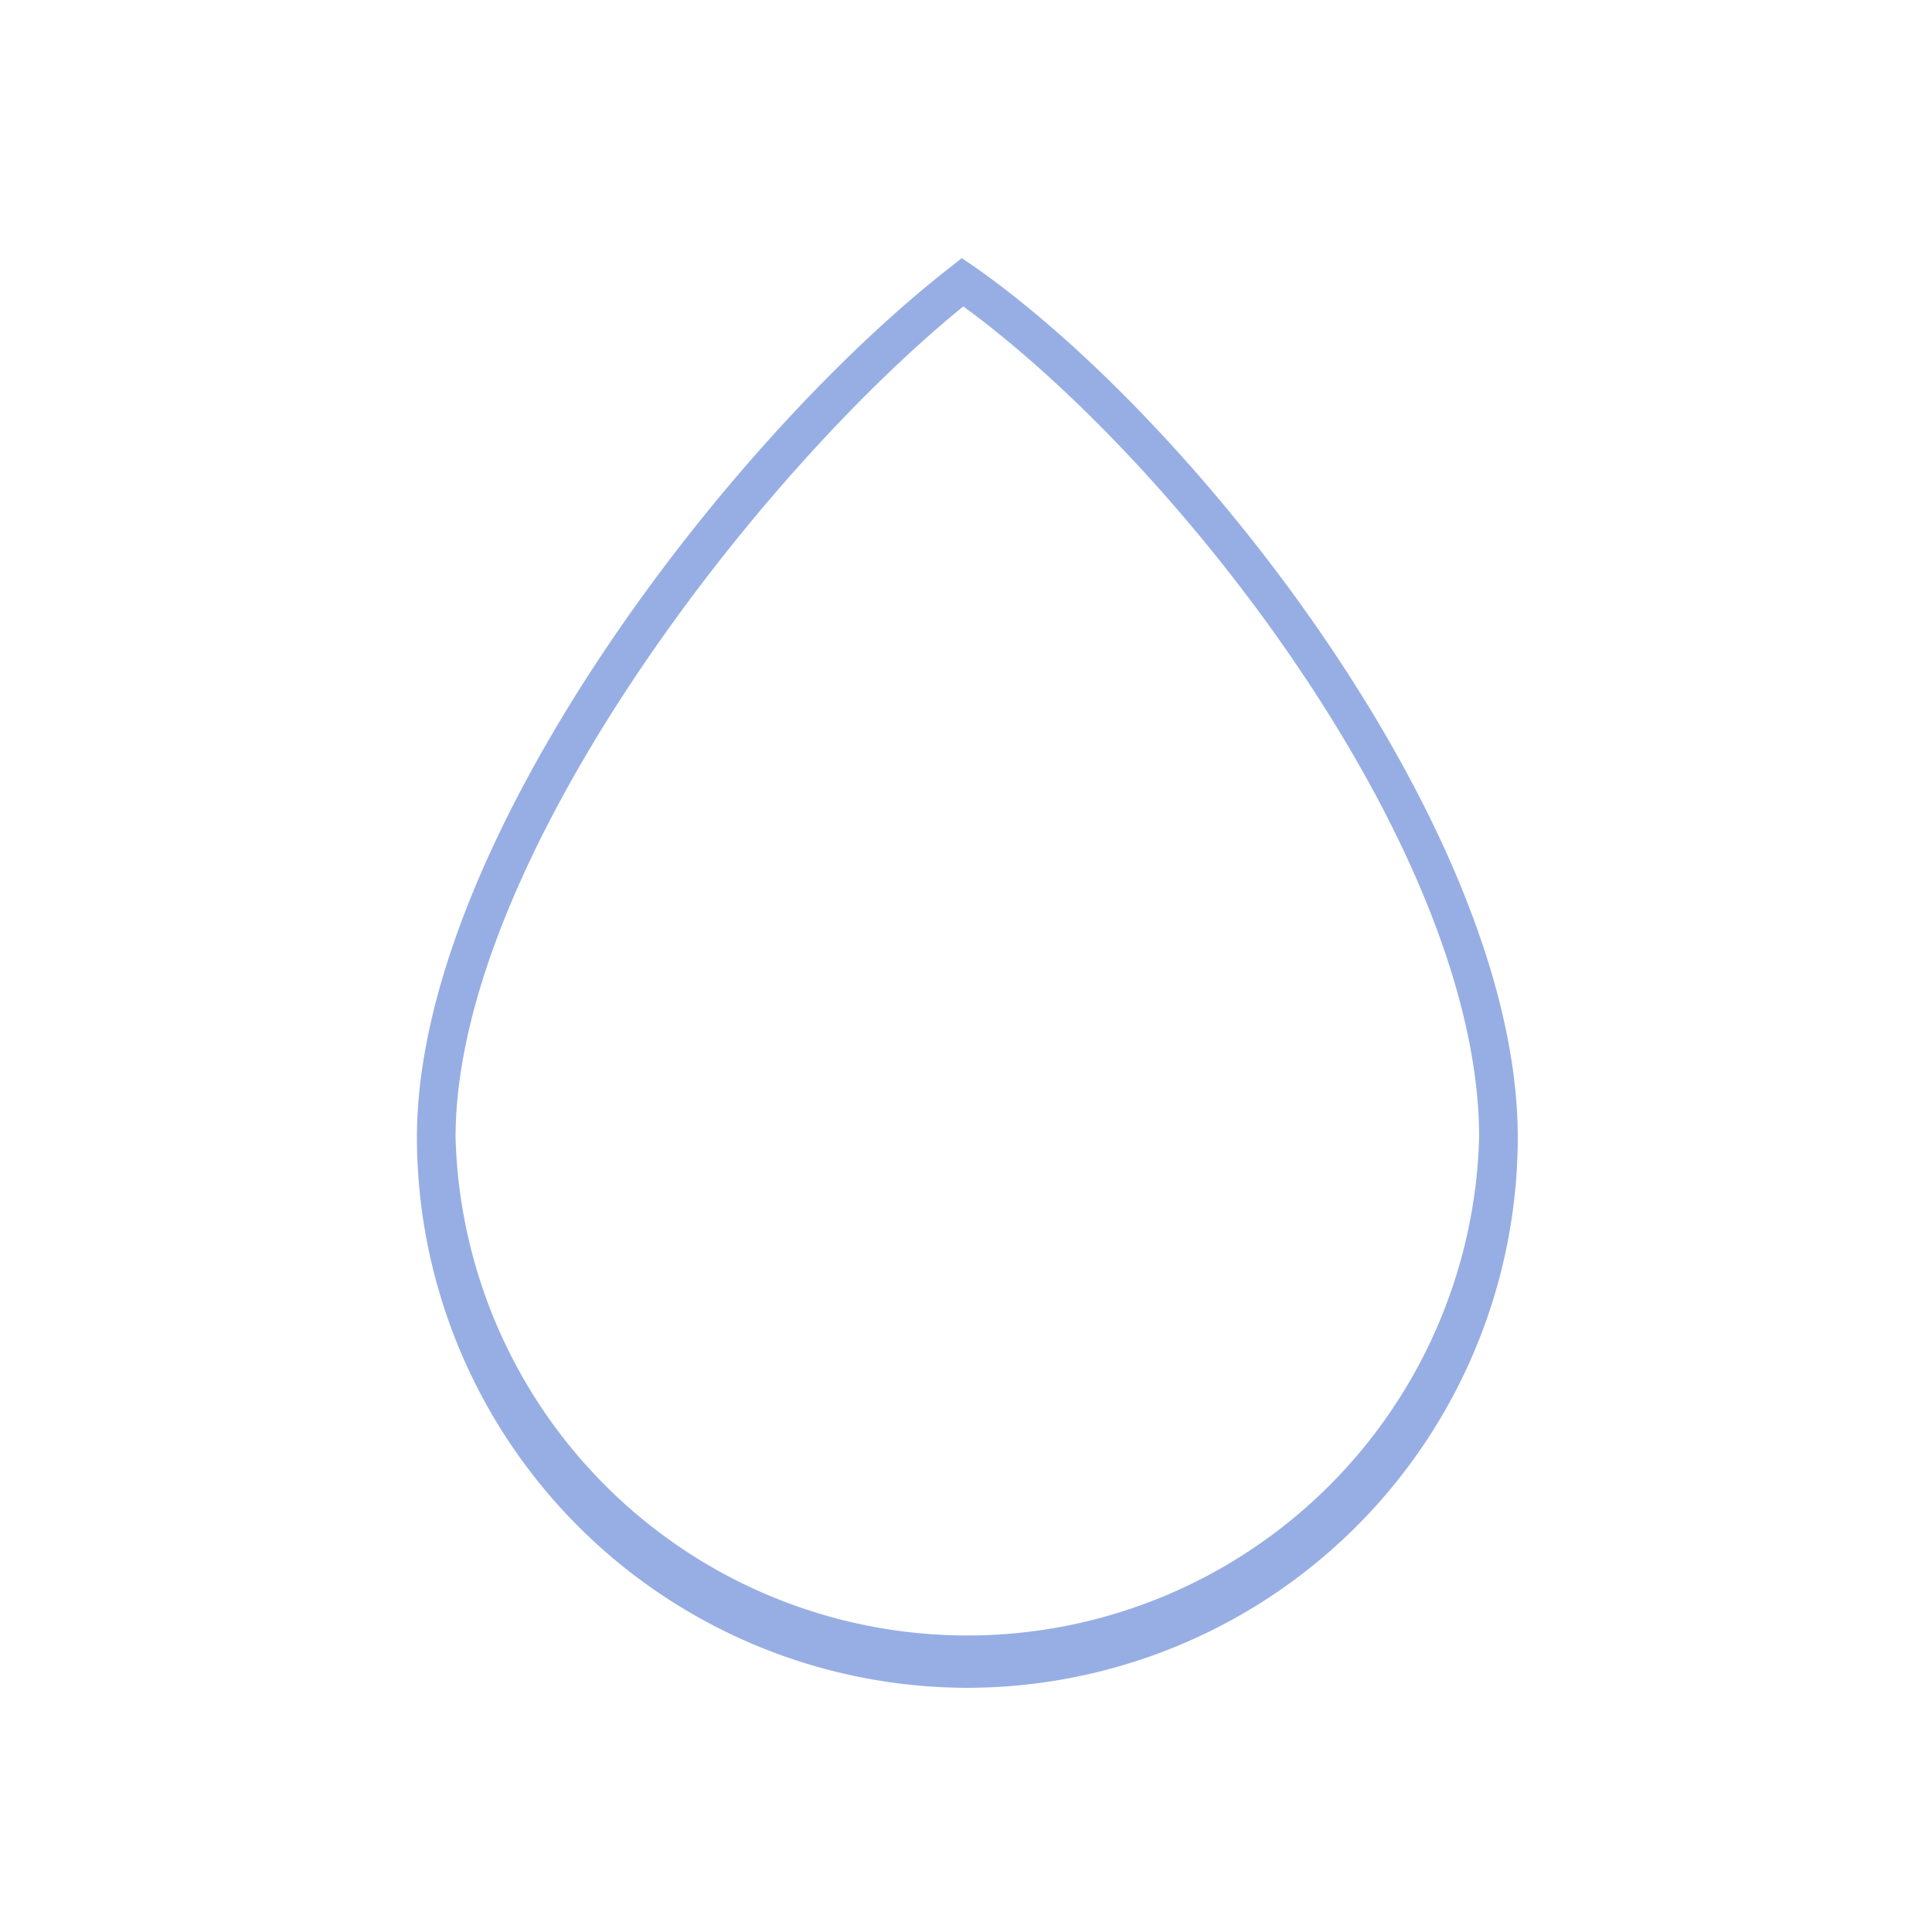
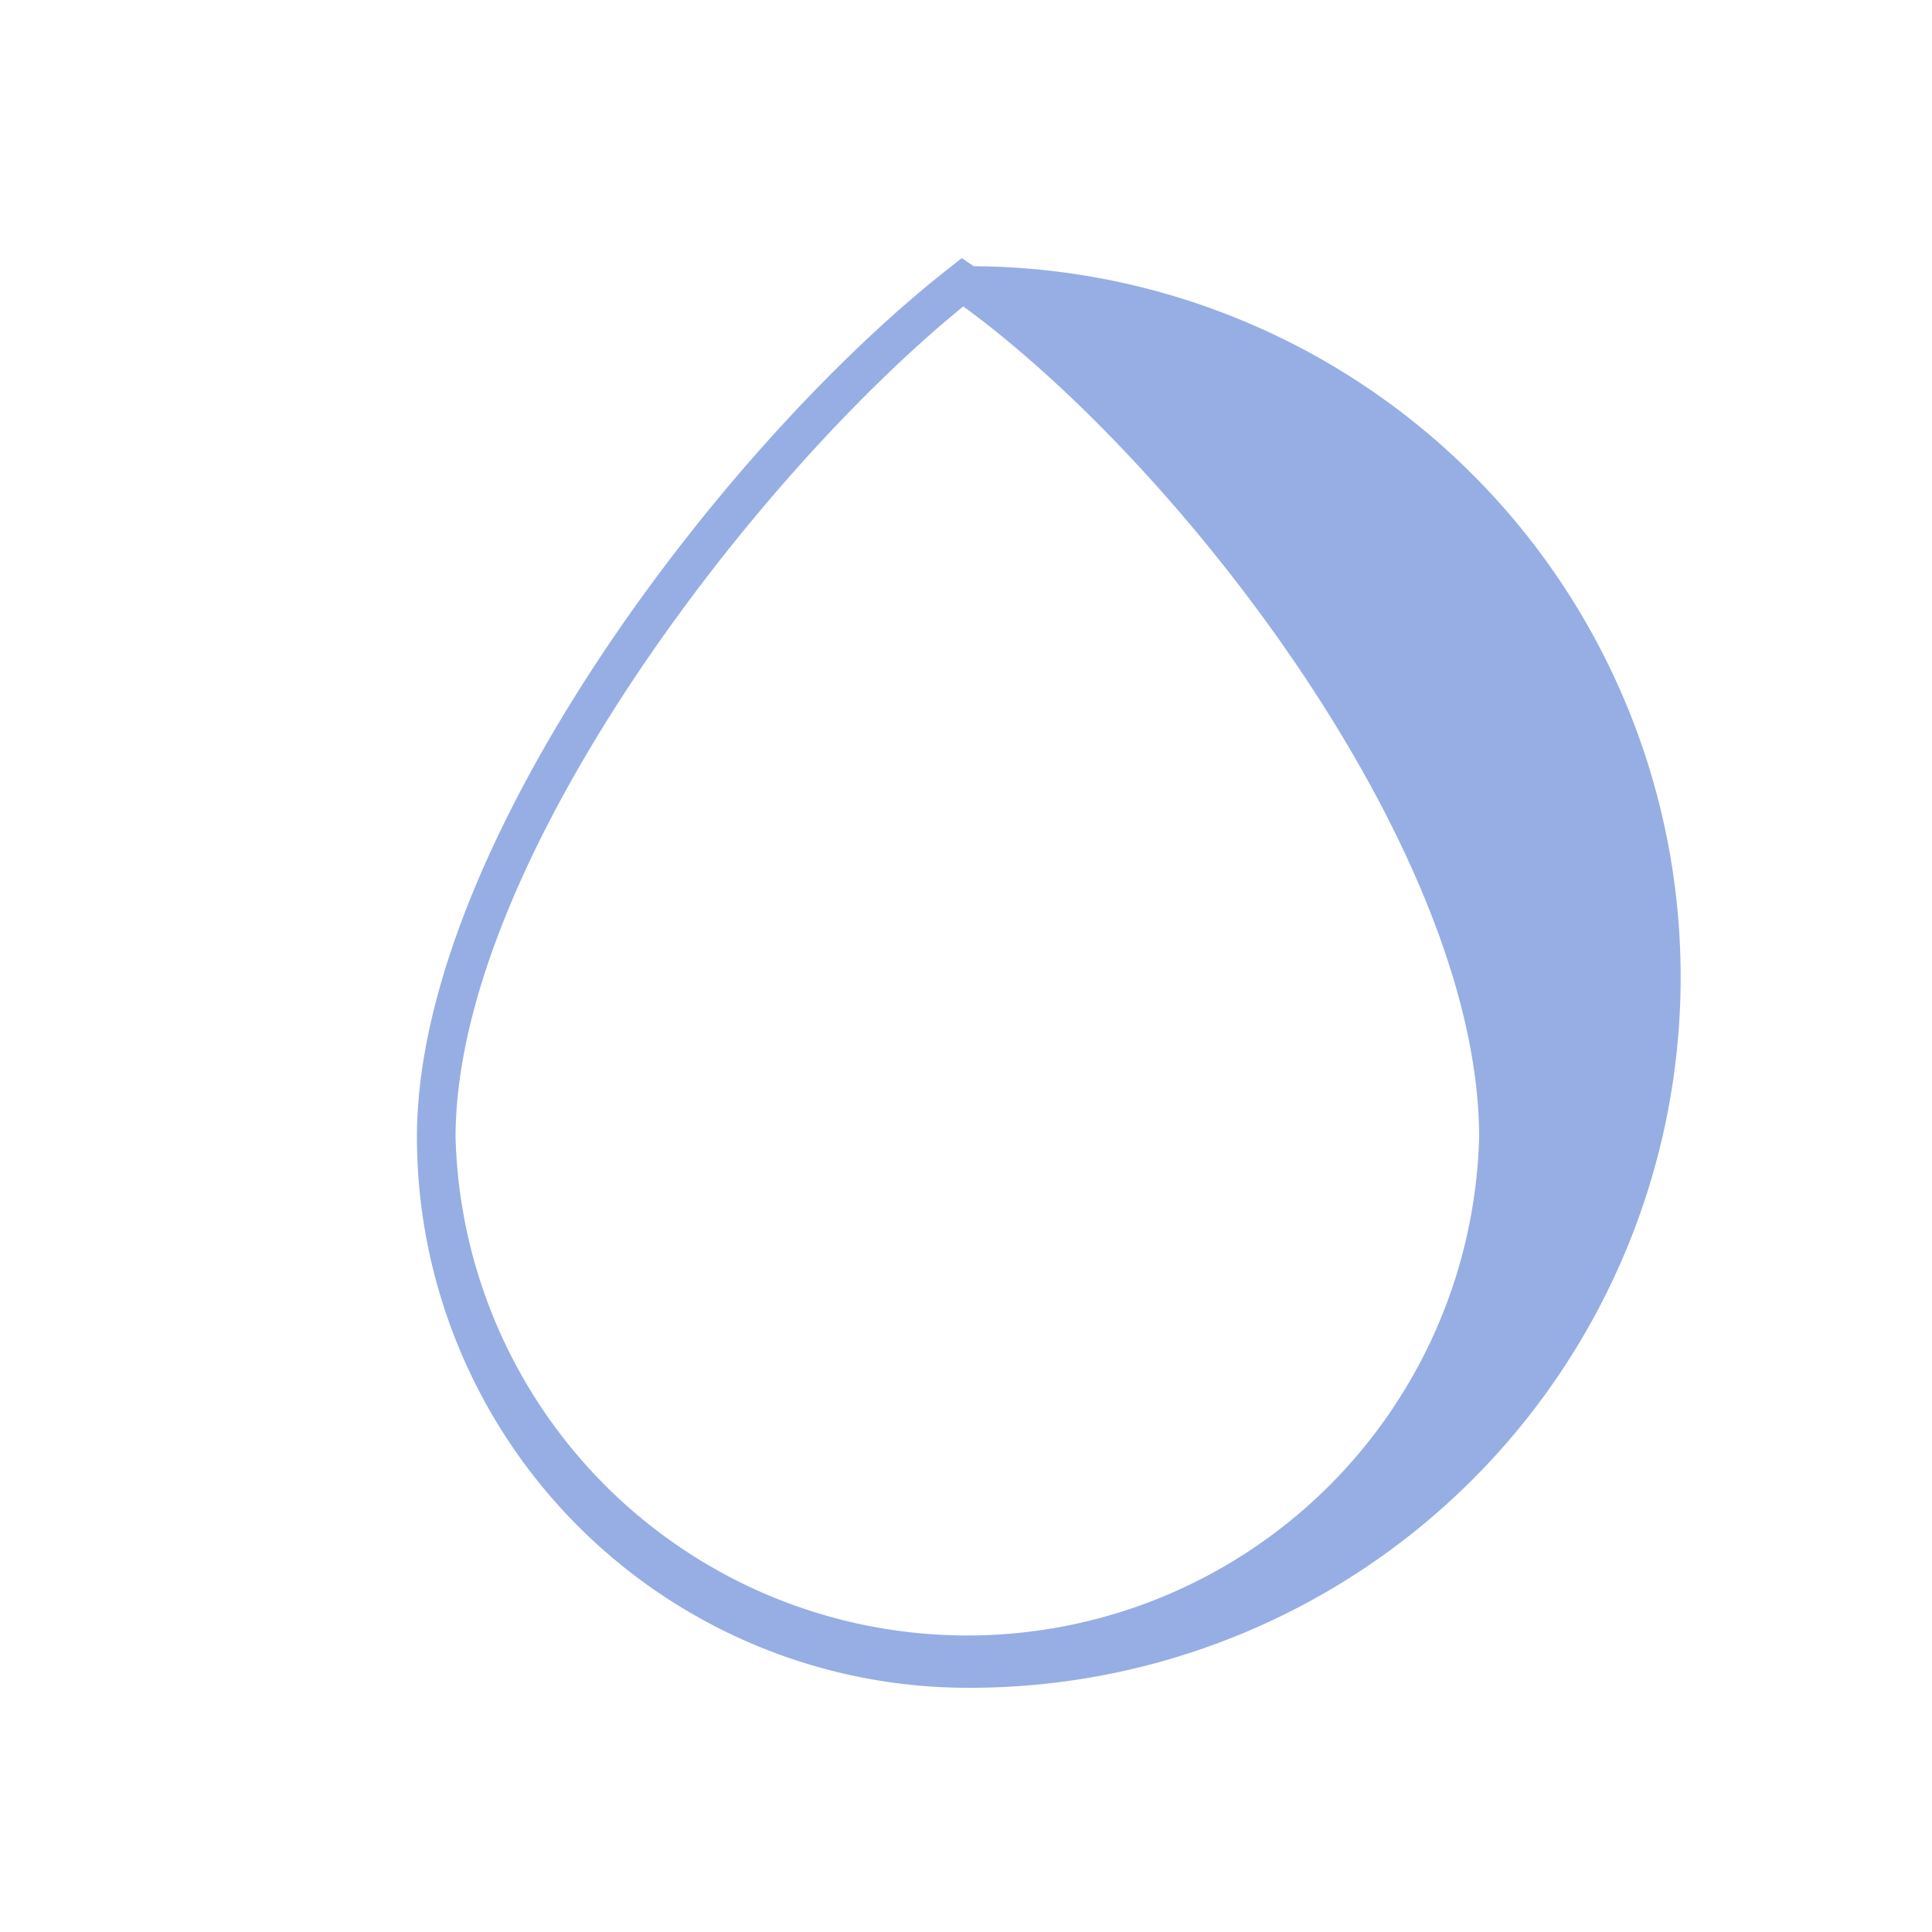
<svg xmlns="http://www.w3.org/2000/svg" id="图层_1" data-name="图层 1" viewBox="0 0 50 50">
  <title>边框</title>
-   <path d="M25,43.68A14.26,14.26,0,0,1,10.79,29.44c0-7.58,8-18,13.81-22.53l.29-.23.31.21C31.08,11,39.28,21.6,39.28,29.44A14.26,14.26,0,0,1,25,43.68ZM24.93,7.93C19.45,12.39,11.79,22.4,11.79,29.44a13.25,13.25,0,0,0,26.49,0C38.28,22.06,30.61,12.08,24.93,7.93Z" fill="#97aee4" />
+   <path d="M25,43.68A14.26,14.26,0,0,1,10.79,29.44c0-7.58,8-18,13.81-22.53l.29-.23.31.21A14.26,14.26,0,0,1,25,43.68ZM24.93,7.93C19.45,12.39,11.79,22.4,11.79,29.44a13.25,13.25,0,0,0,26.49,0C38.28,22.06,30.61,12.08,24.93,7.93Z" fill="#97aee4" />
</svg>